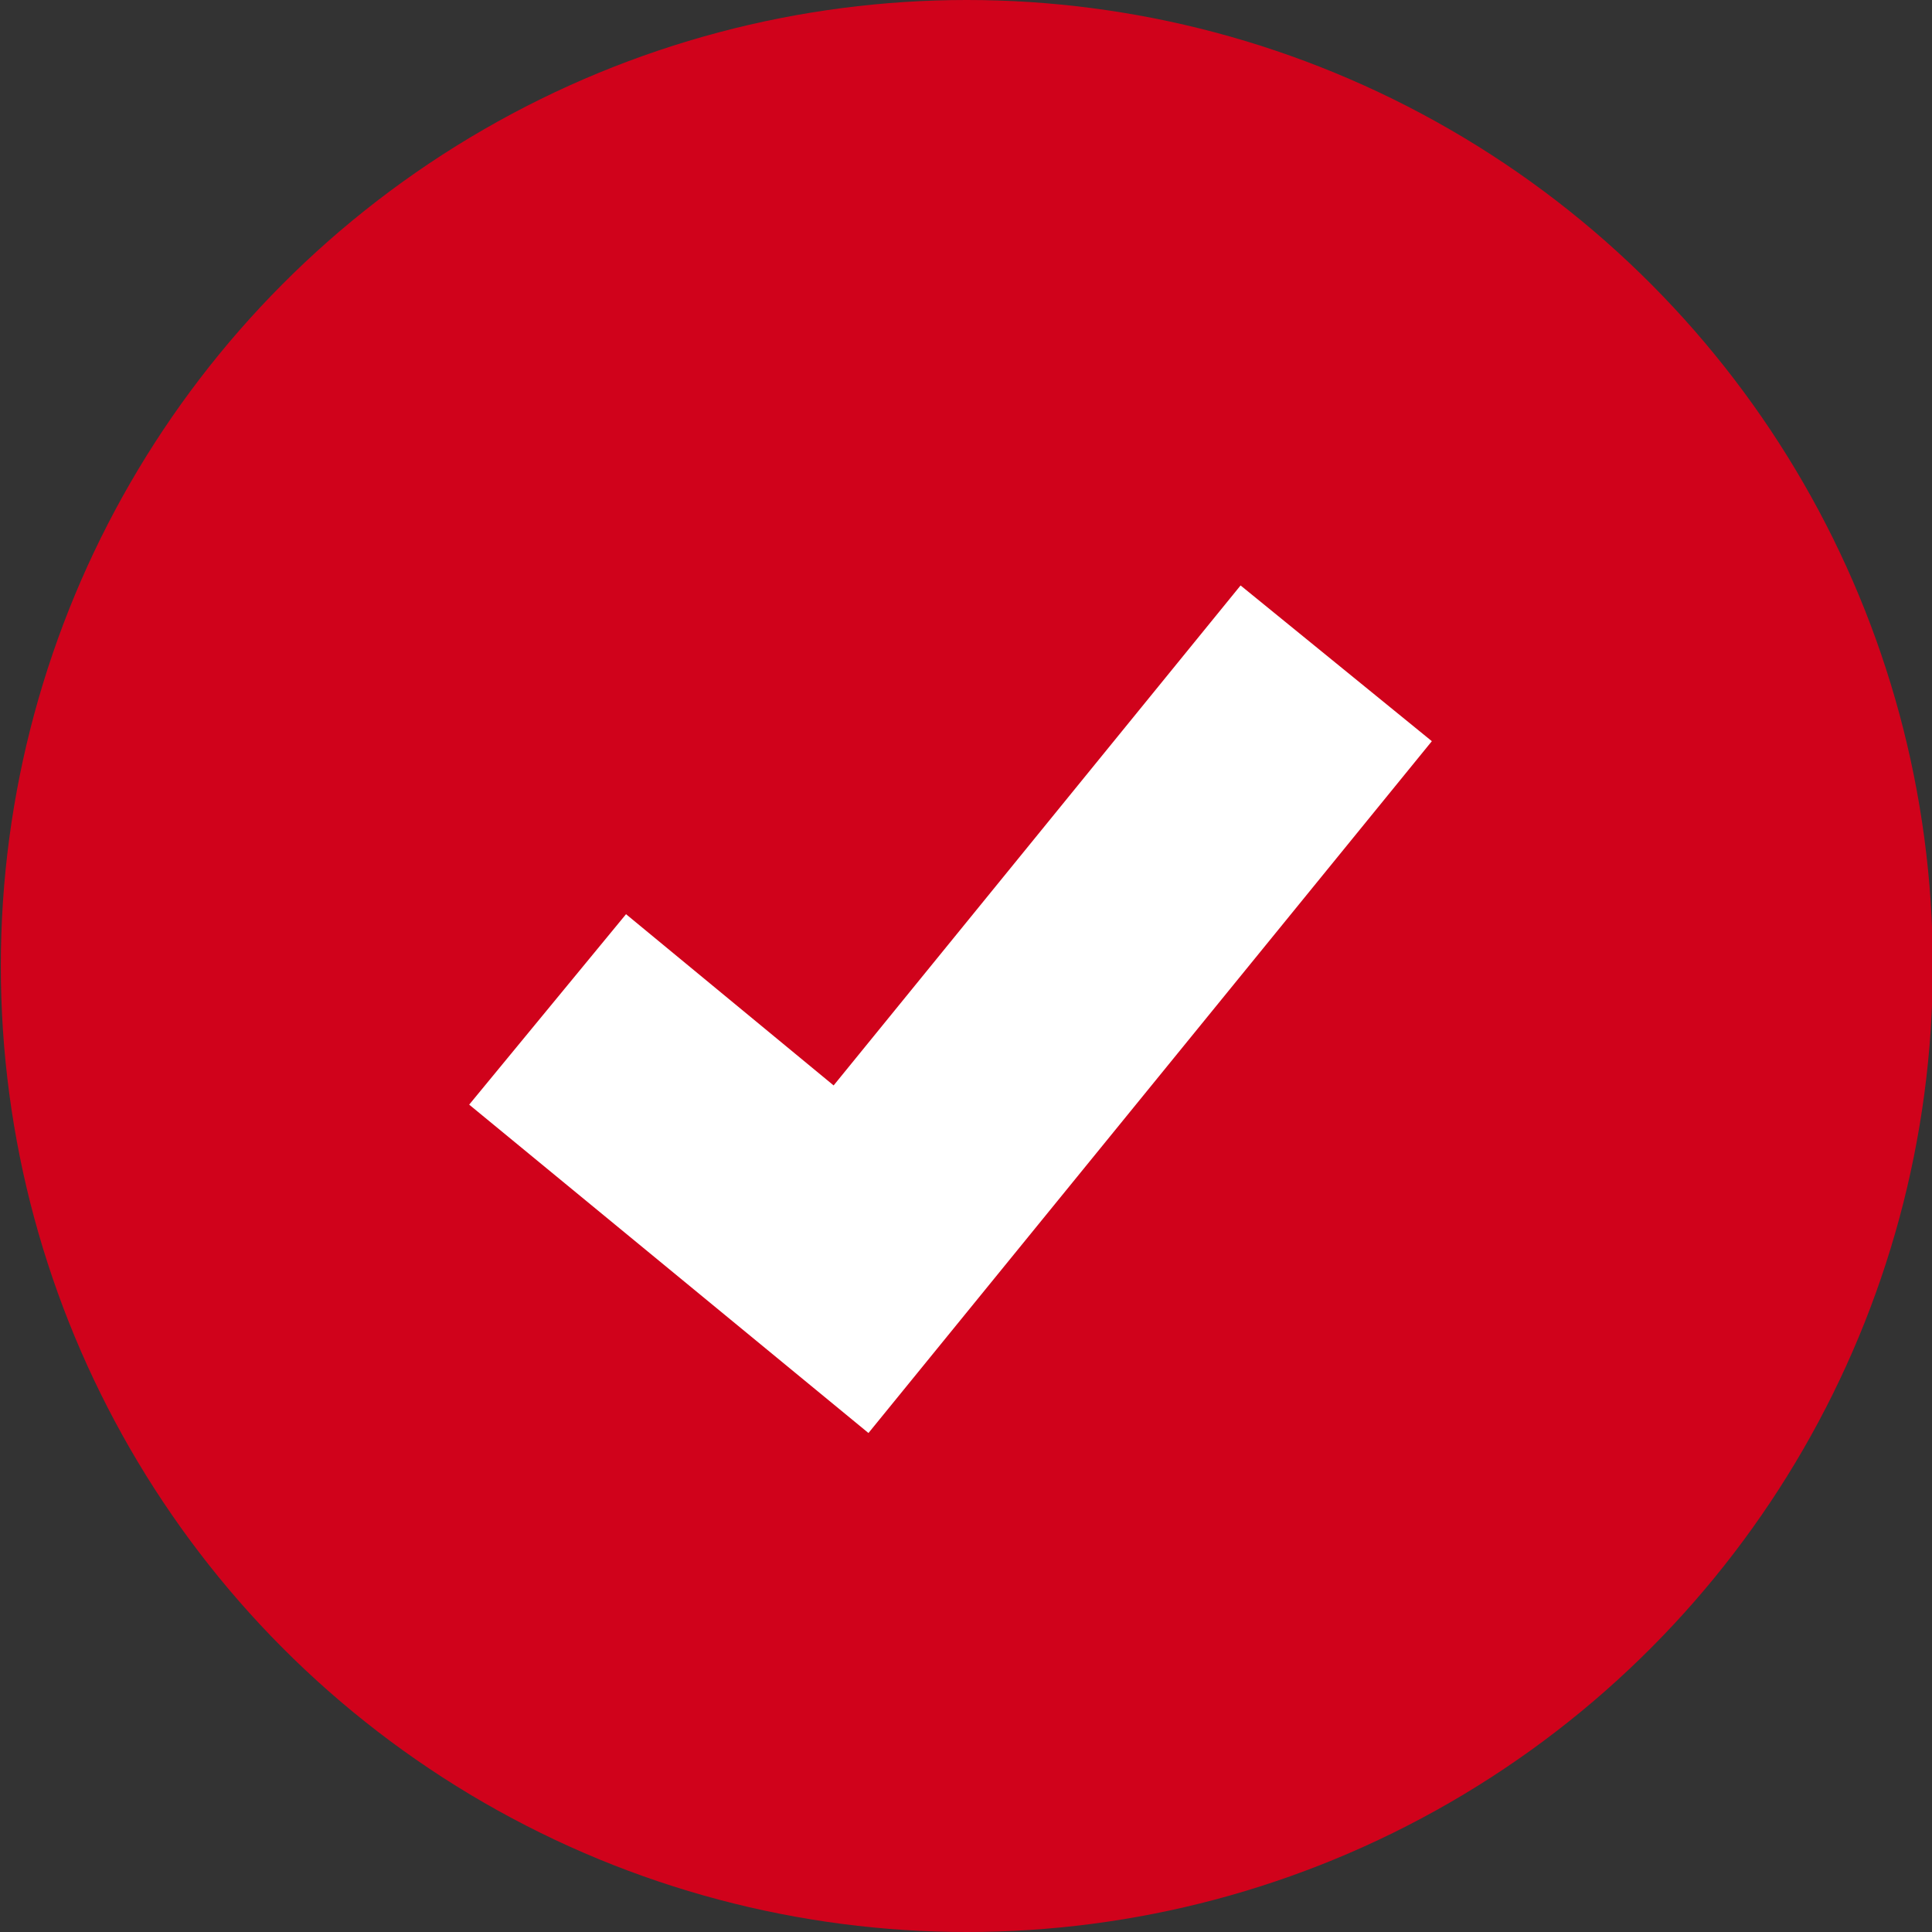
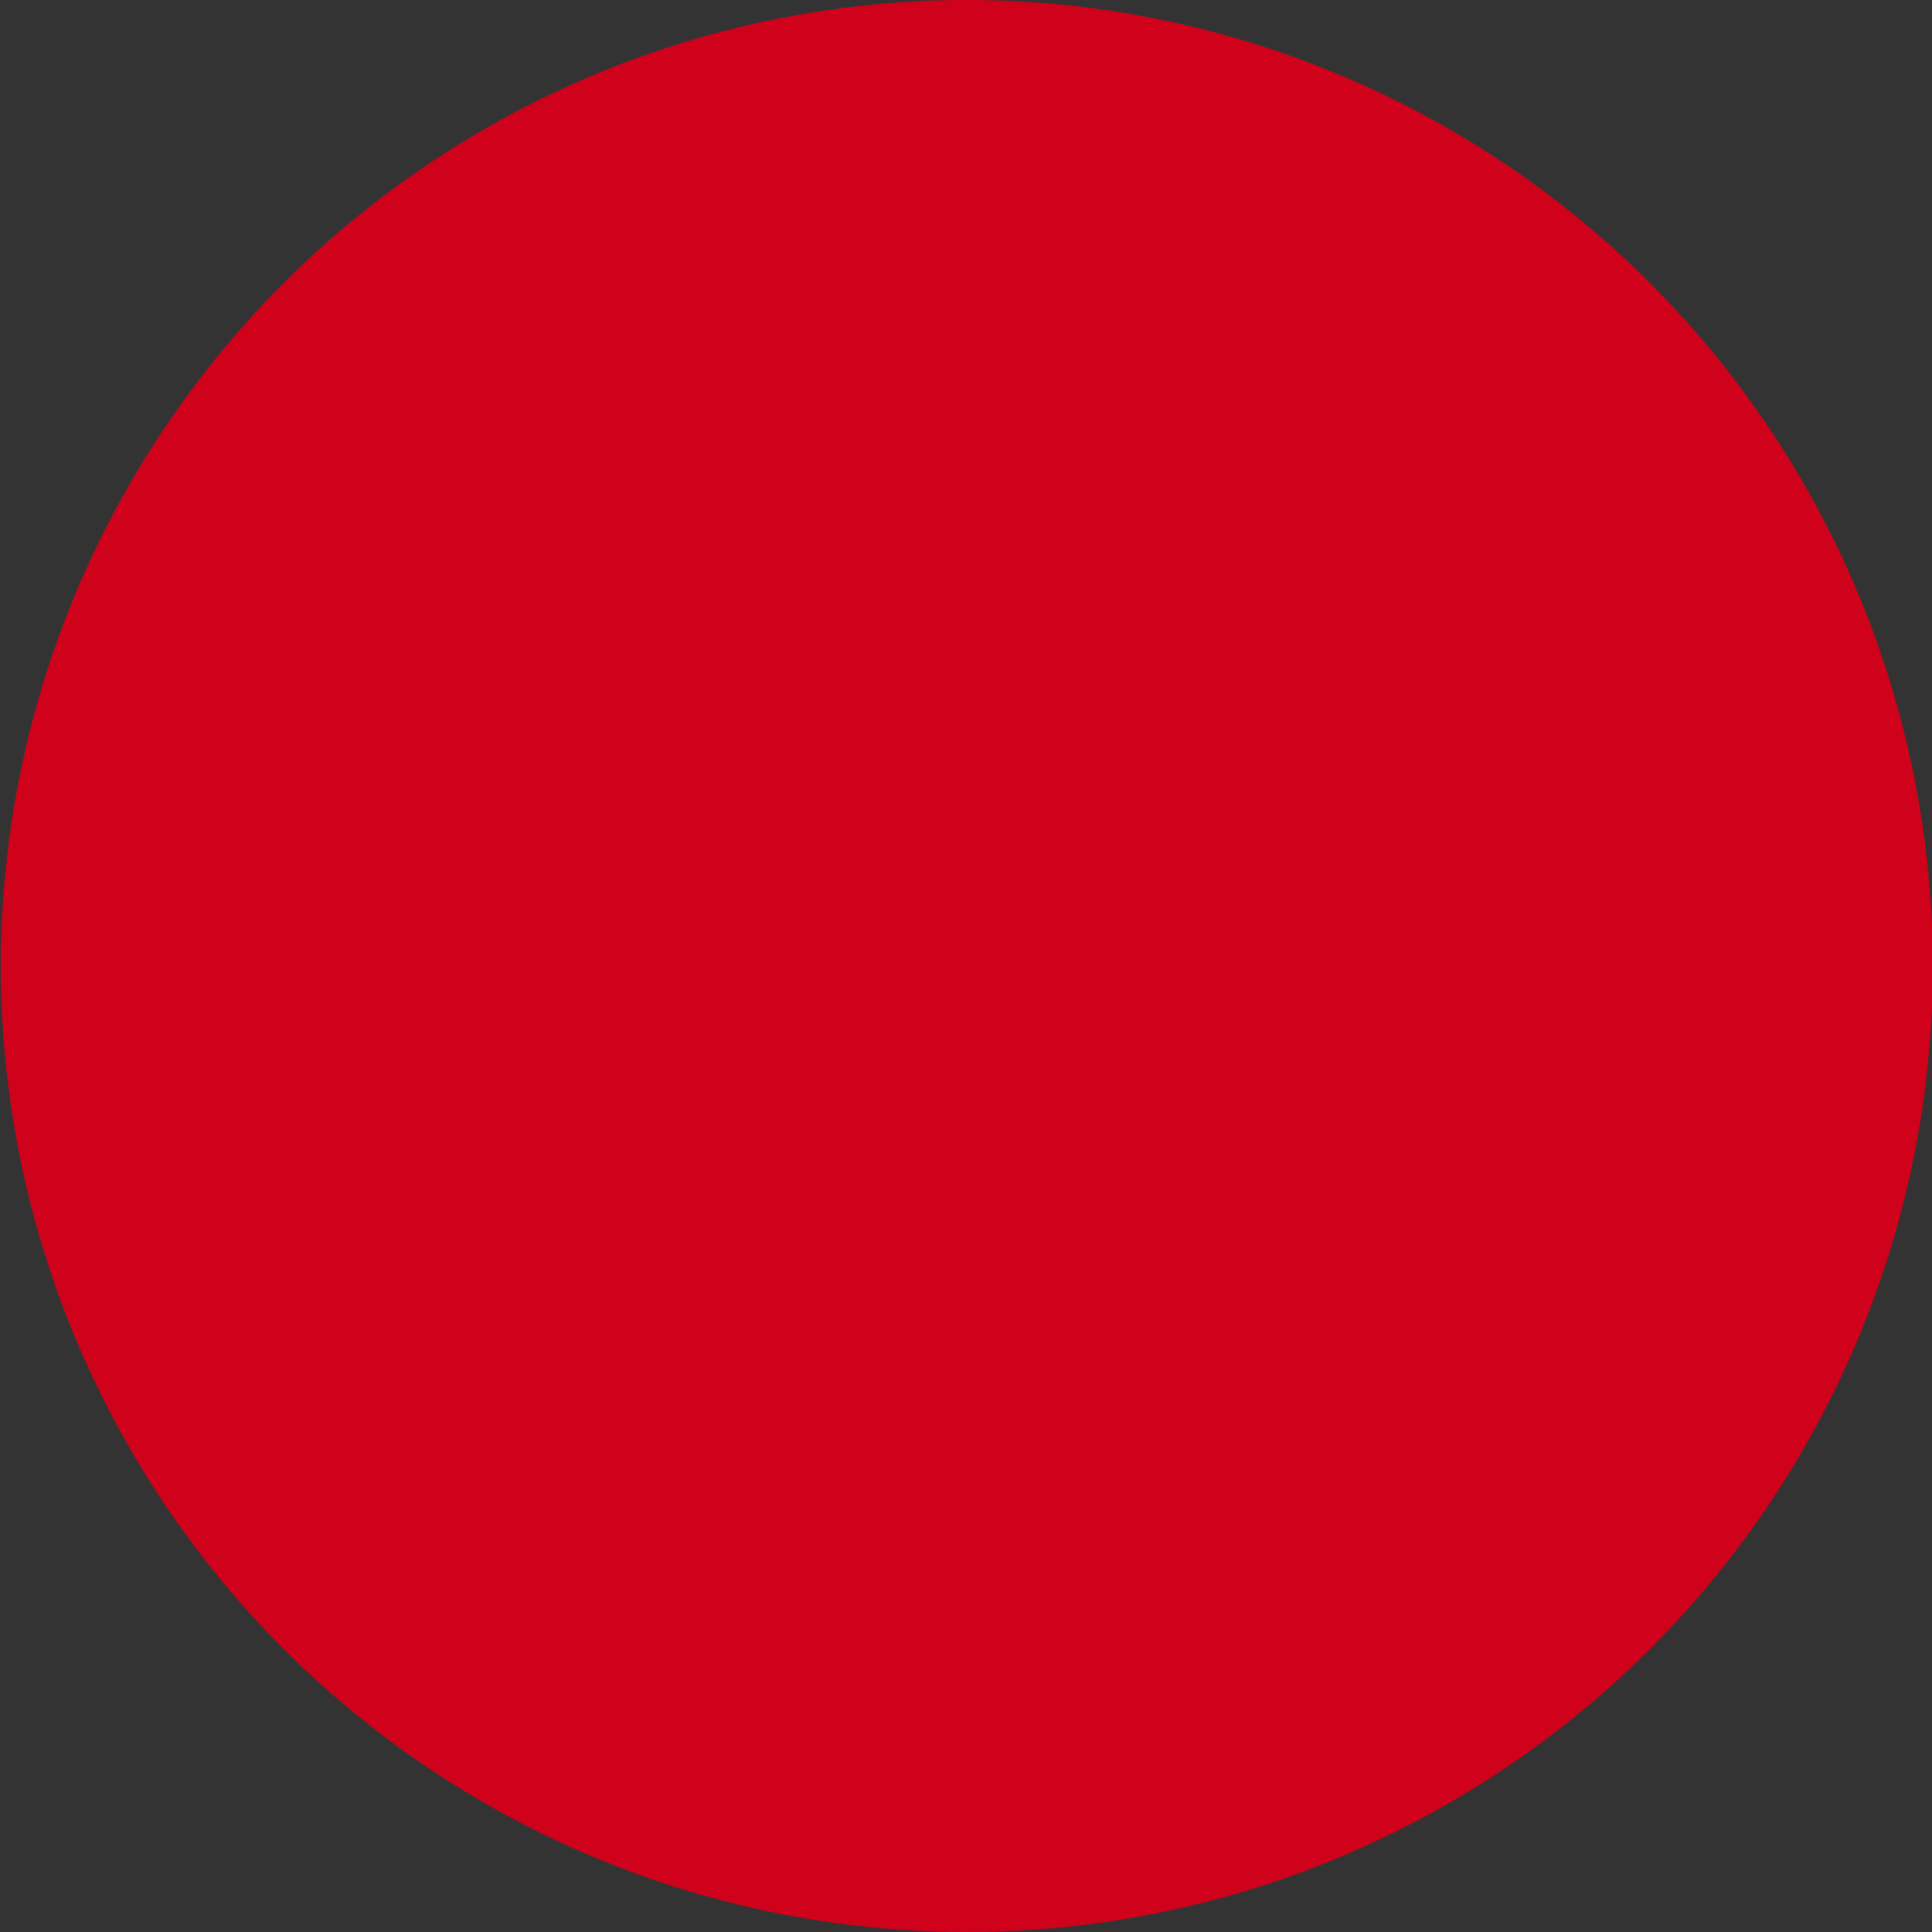
<svg xmlns="http://www.w3.org/2000/svg" width="33px" height="33px" viewBox="0 0 33 33" version="1.1">
  <rect x="0" y="0" width="33" height="33" fill="#333333" stroke="none" />
  <title>npw-benefity-check</title>
  <desc>Created with Sketch.</desc>
  <g id="CSOB-Design" stroke="none" stroke-width="1" fill="none" fill-rule="evenodd">
    <g id="Travel-Insurance-2" transform="translate(-554, -627)" fill-rule="nonzero">
      <g id="Group-Copy-5" transform="translate(389, 566)">
        <g id="Group-3" transform="translate(1, 0)">
          <g id="Atoms/Benefit">
            <g id="npw-benefity-check" transform="translate(164.014, 61)">
              <circle id="Oval" fill="#D0021B" cx="16.5" cy="16.5" r="16.5" />
-               <polygon id="Shape" fill="#FFFFFF" points="21.176 10 24.443 12.66 14.82 24.477 8 18.868 10.679 15.615 14.225 18.54" />
            </g>
          </g>
        </g>
      </g>
    </g>
  </g>
</svg>